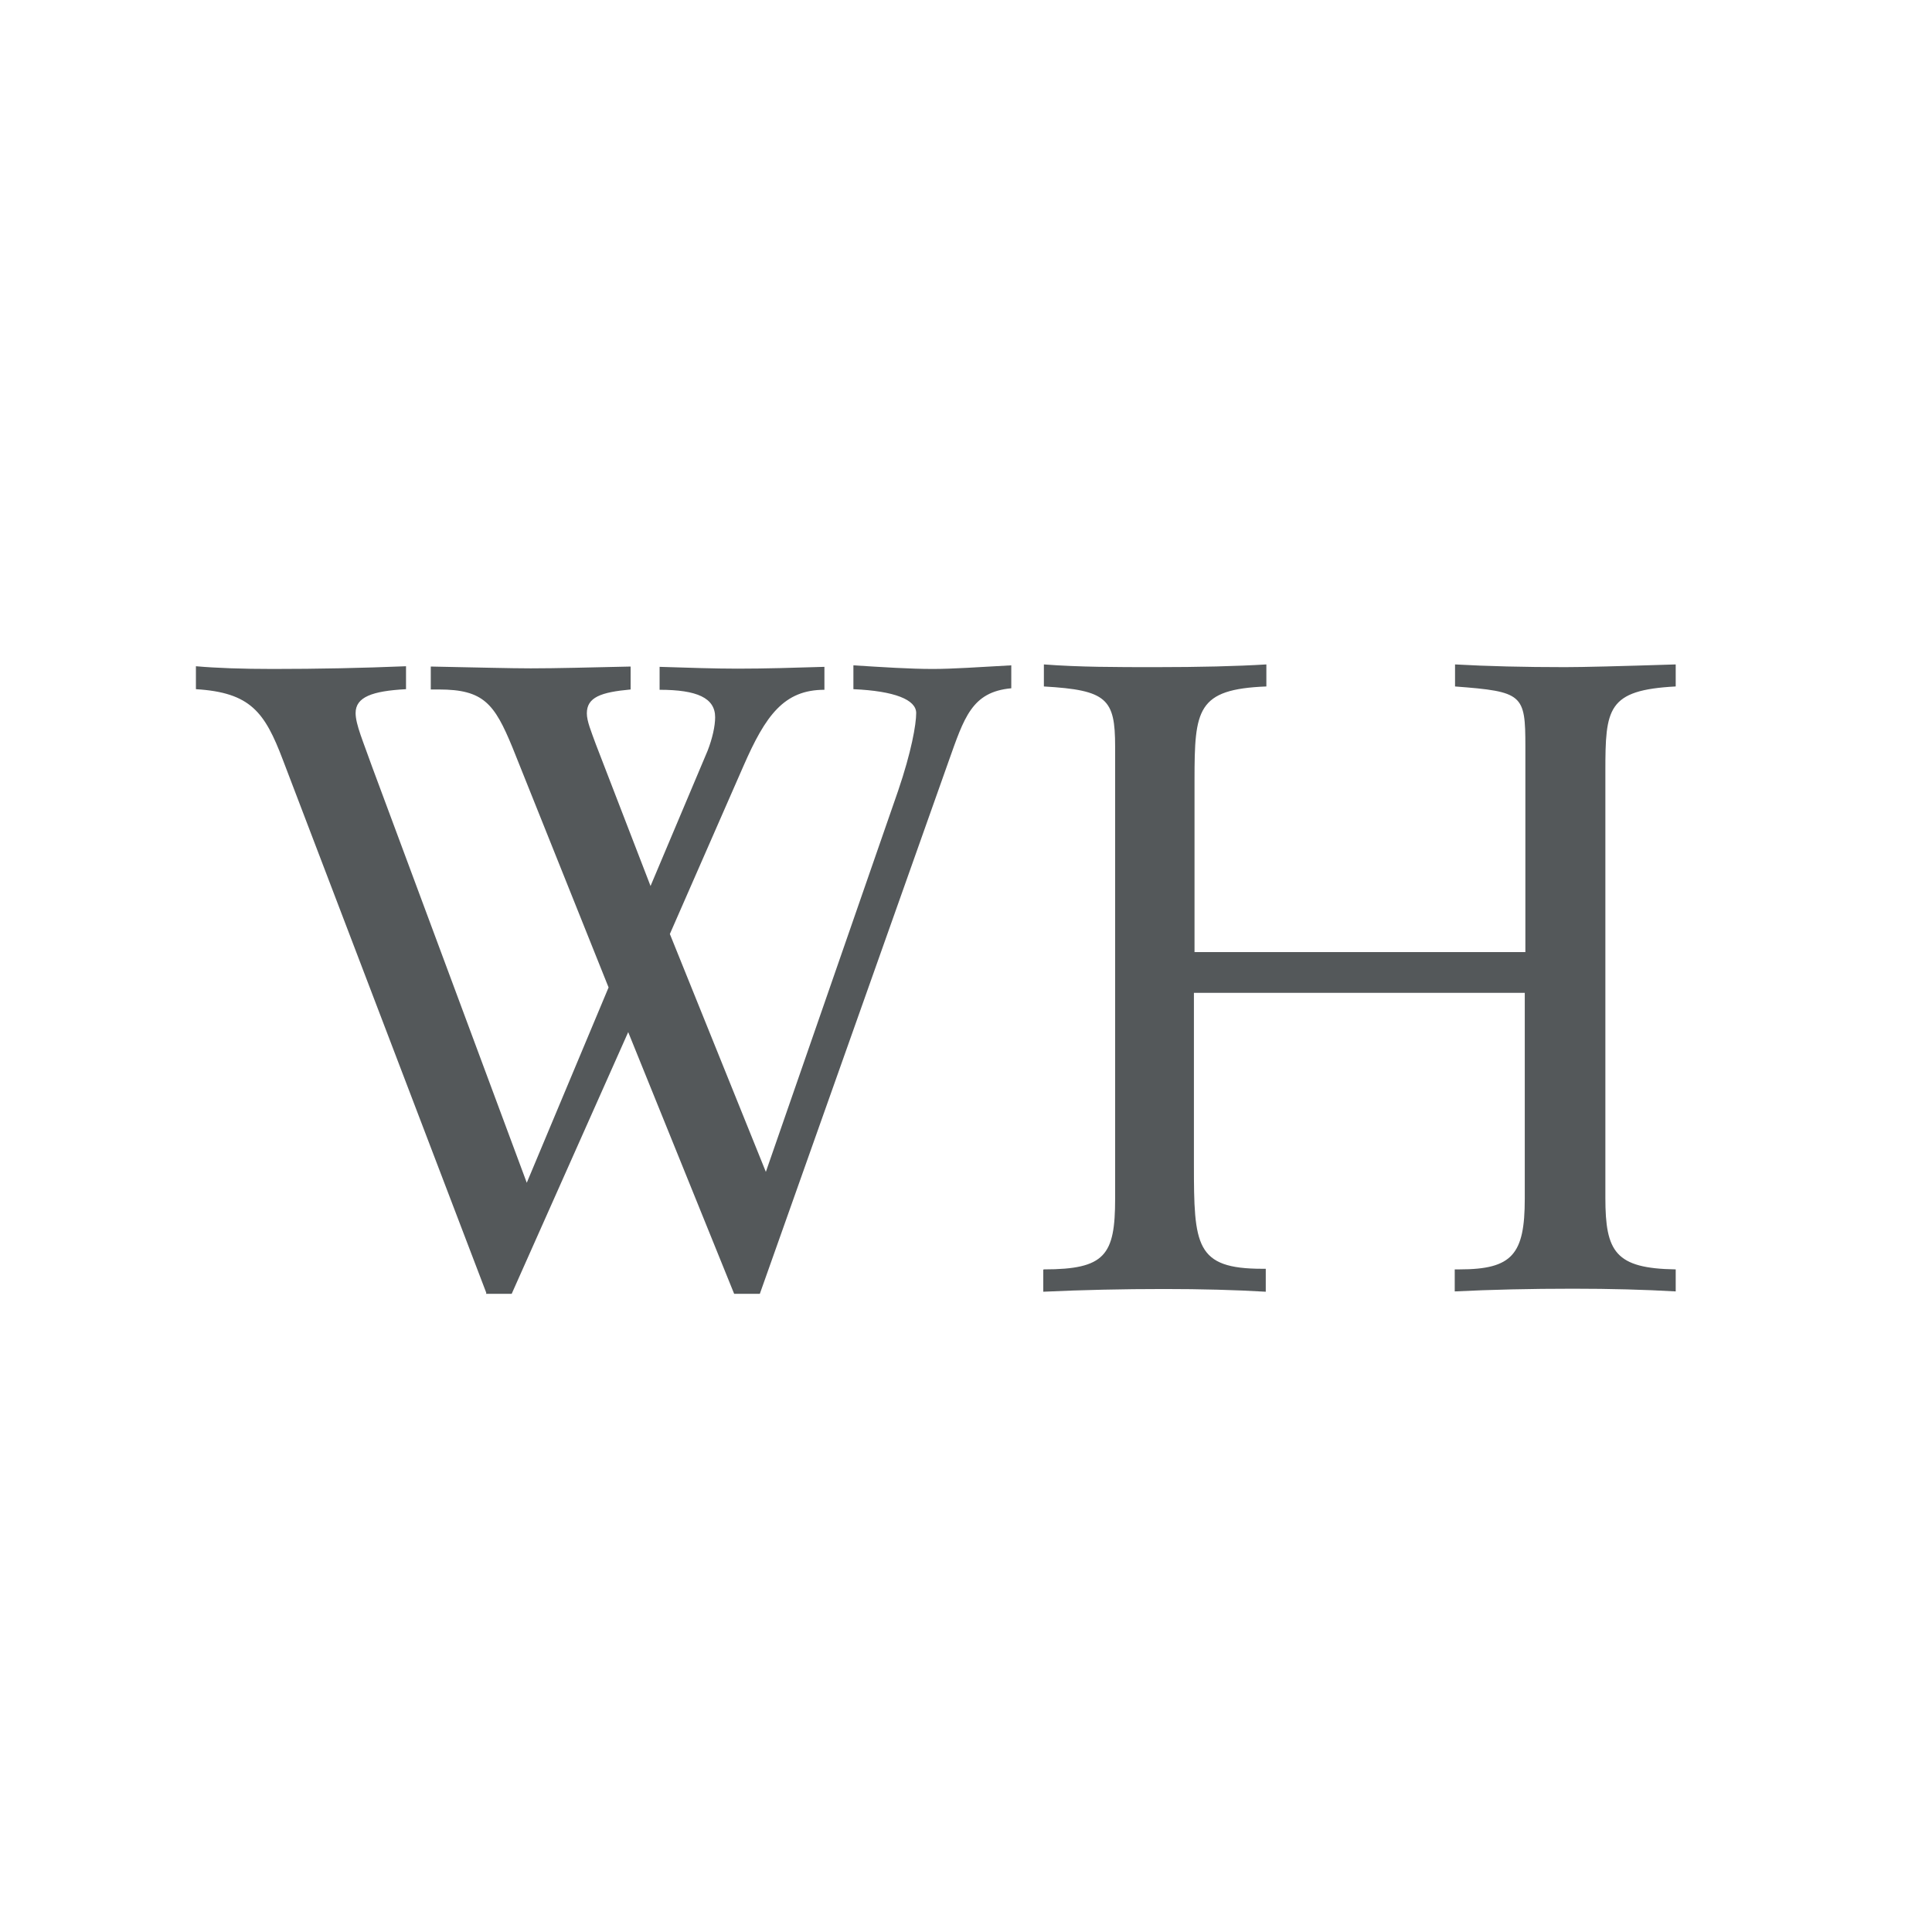
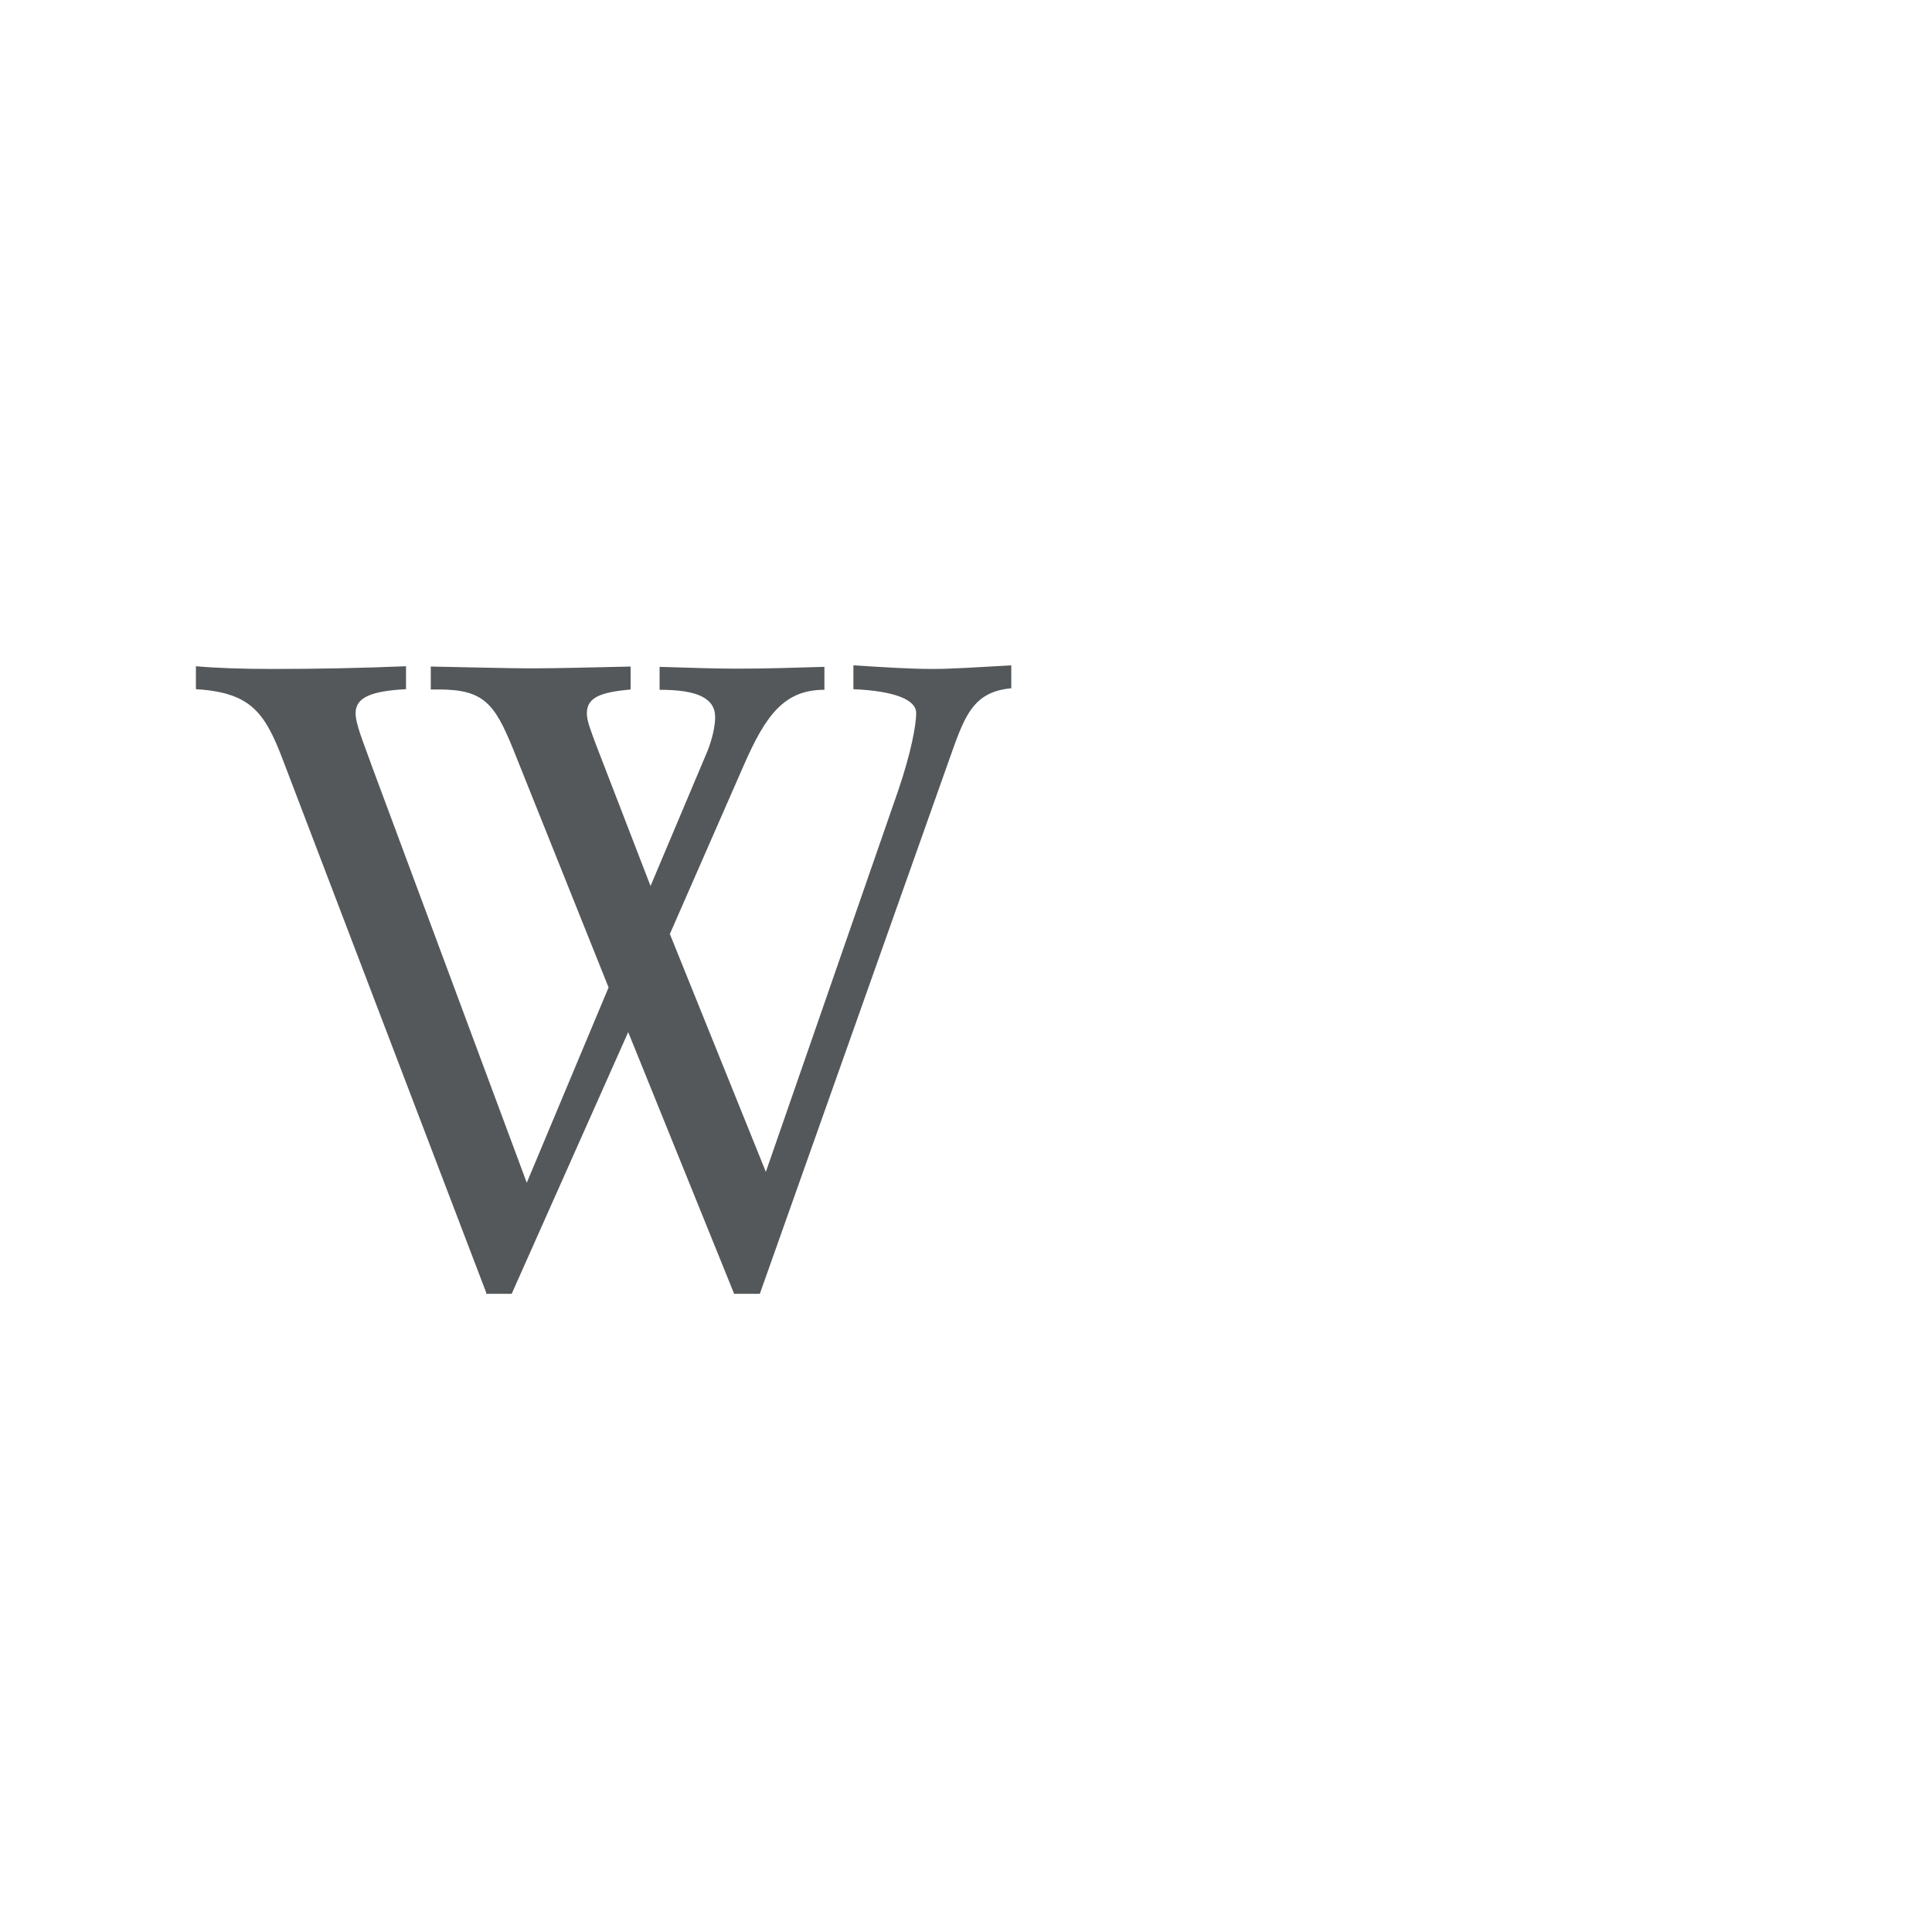
<svg xmlns="http://www.w3.org/2000/svg" id="Layer_1" viewBox="0 0 64 64">
  <defs>
    <style>.cls-1{fill:#54585a;stroke-width:0px;}</style>
  </defs>
  <path class="cls-1" d="m16.11,42.83l-6.74-17.66c-.6-1.58-1.07-2.23-2.88-2.34v-.76c.68.06,1.53.09,2.55.09,1.48,0,2.96-.03,4.41-.09v.76c-1.12.06-1.67.26-1.67.79,0,.38.25.94.55,1.79l5.12,13.77,2.71-6.47-3.18-7.94c-.6-1.46-.96-1.93-2.44-1.93h-.27v-.76c1.53.03,2.66.06,3.31.06.85,0,1.95-.03,3.31-.06v.76c-.99.09-1.45.26-1.45.79,0,.26.14.59.3,1.03l1.81,4.69,1.89-4.48c.16-.41.25-.82.25-1.11,0-.64-.6-.91-1.84-.91v-.76c.96.03,1.84.06,2.58.06.93,0,1.89-.03,2.88-.06v.76c-1.34,0-1.95.85-2.68,2.52l-2.44,5.57,3.18,7.88,4.38-12.62c.44-1.29.6-2.2.6-2.58,0-.44-.71-.73-2.08-.79v-.79c.96.06,1.86.12,2.63.12.66,0,1.51-.06,2.6-.12v.76c-1.31.12-1.56.97-2.08,2.43l-6.25,17.63h-.85l-3.51-8.67-3.86,8.67h-.85Z" />
-   <path class="cls-1" d="m34.58,42.05c2.03,0,2.36-.47,2.36-2.34v-14.98c0-1.58-.27-1.87-2.36-1.99v-.73c1.18.09,2.41.09,3.7.09,1.45,0,2.68-.03,3.67-.09v.73c-2.3.09-2.38.76-2.38,3.1v5.7h10.96v-6.81c0-1.73-.08-1.82-2.33-1.99v-.73c1.07.06,2.3.09,3.64.09.58,0,1.78-.03,3.67-.09v.73c-2.27.12-2.33.73-2.33,2.81v14.13c0,1.79.33,2.34,2.33,2.37v.73c-1.04-.06-2.16-.09-3.4-.09-1.42,0-2.71.03-3.92.09v-.73h.16c1.75,0,2.16-.5,2.16-2.34v-6.82h-10.96v5.68c0,2.69.05,3.46,2.27,3.46h.11v.76c-1.01-.06-2.14-.09-3.37-.09-1.37,0-2.71.03-4,.09v-.73Z" />
</svg>